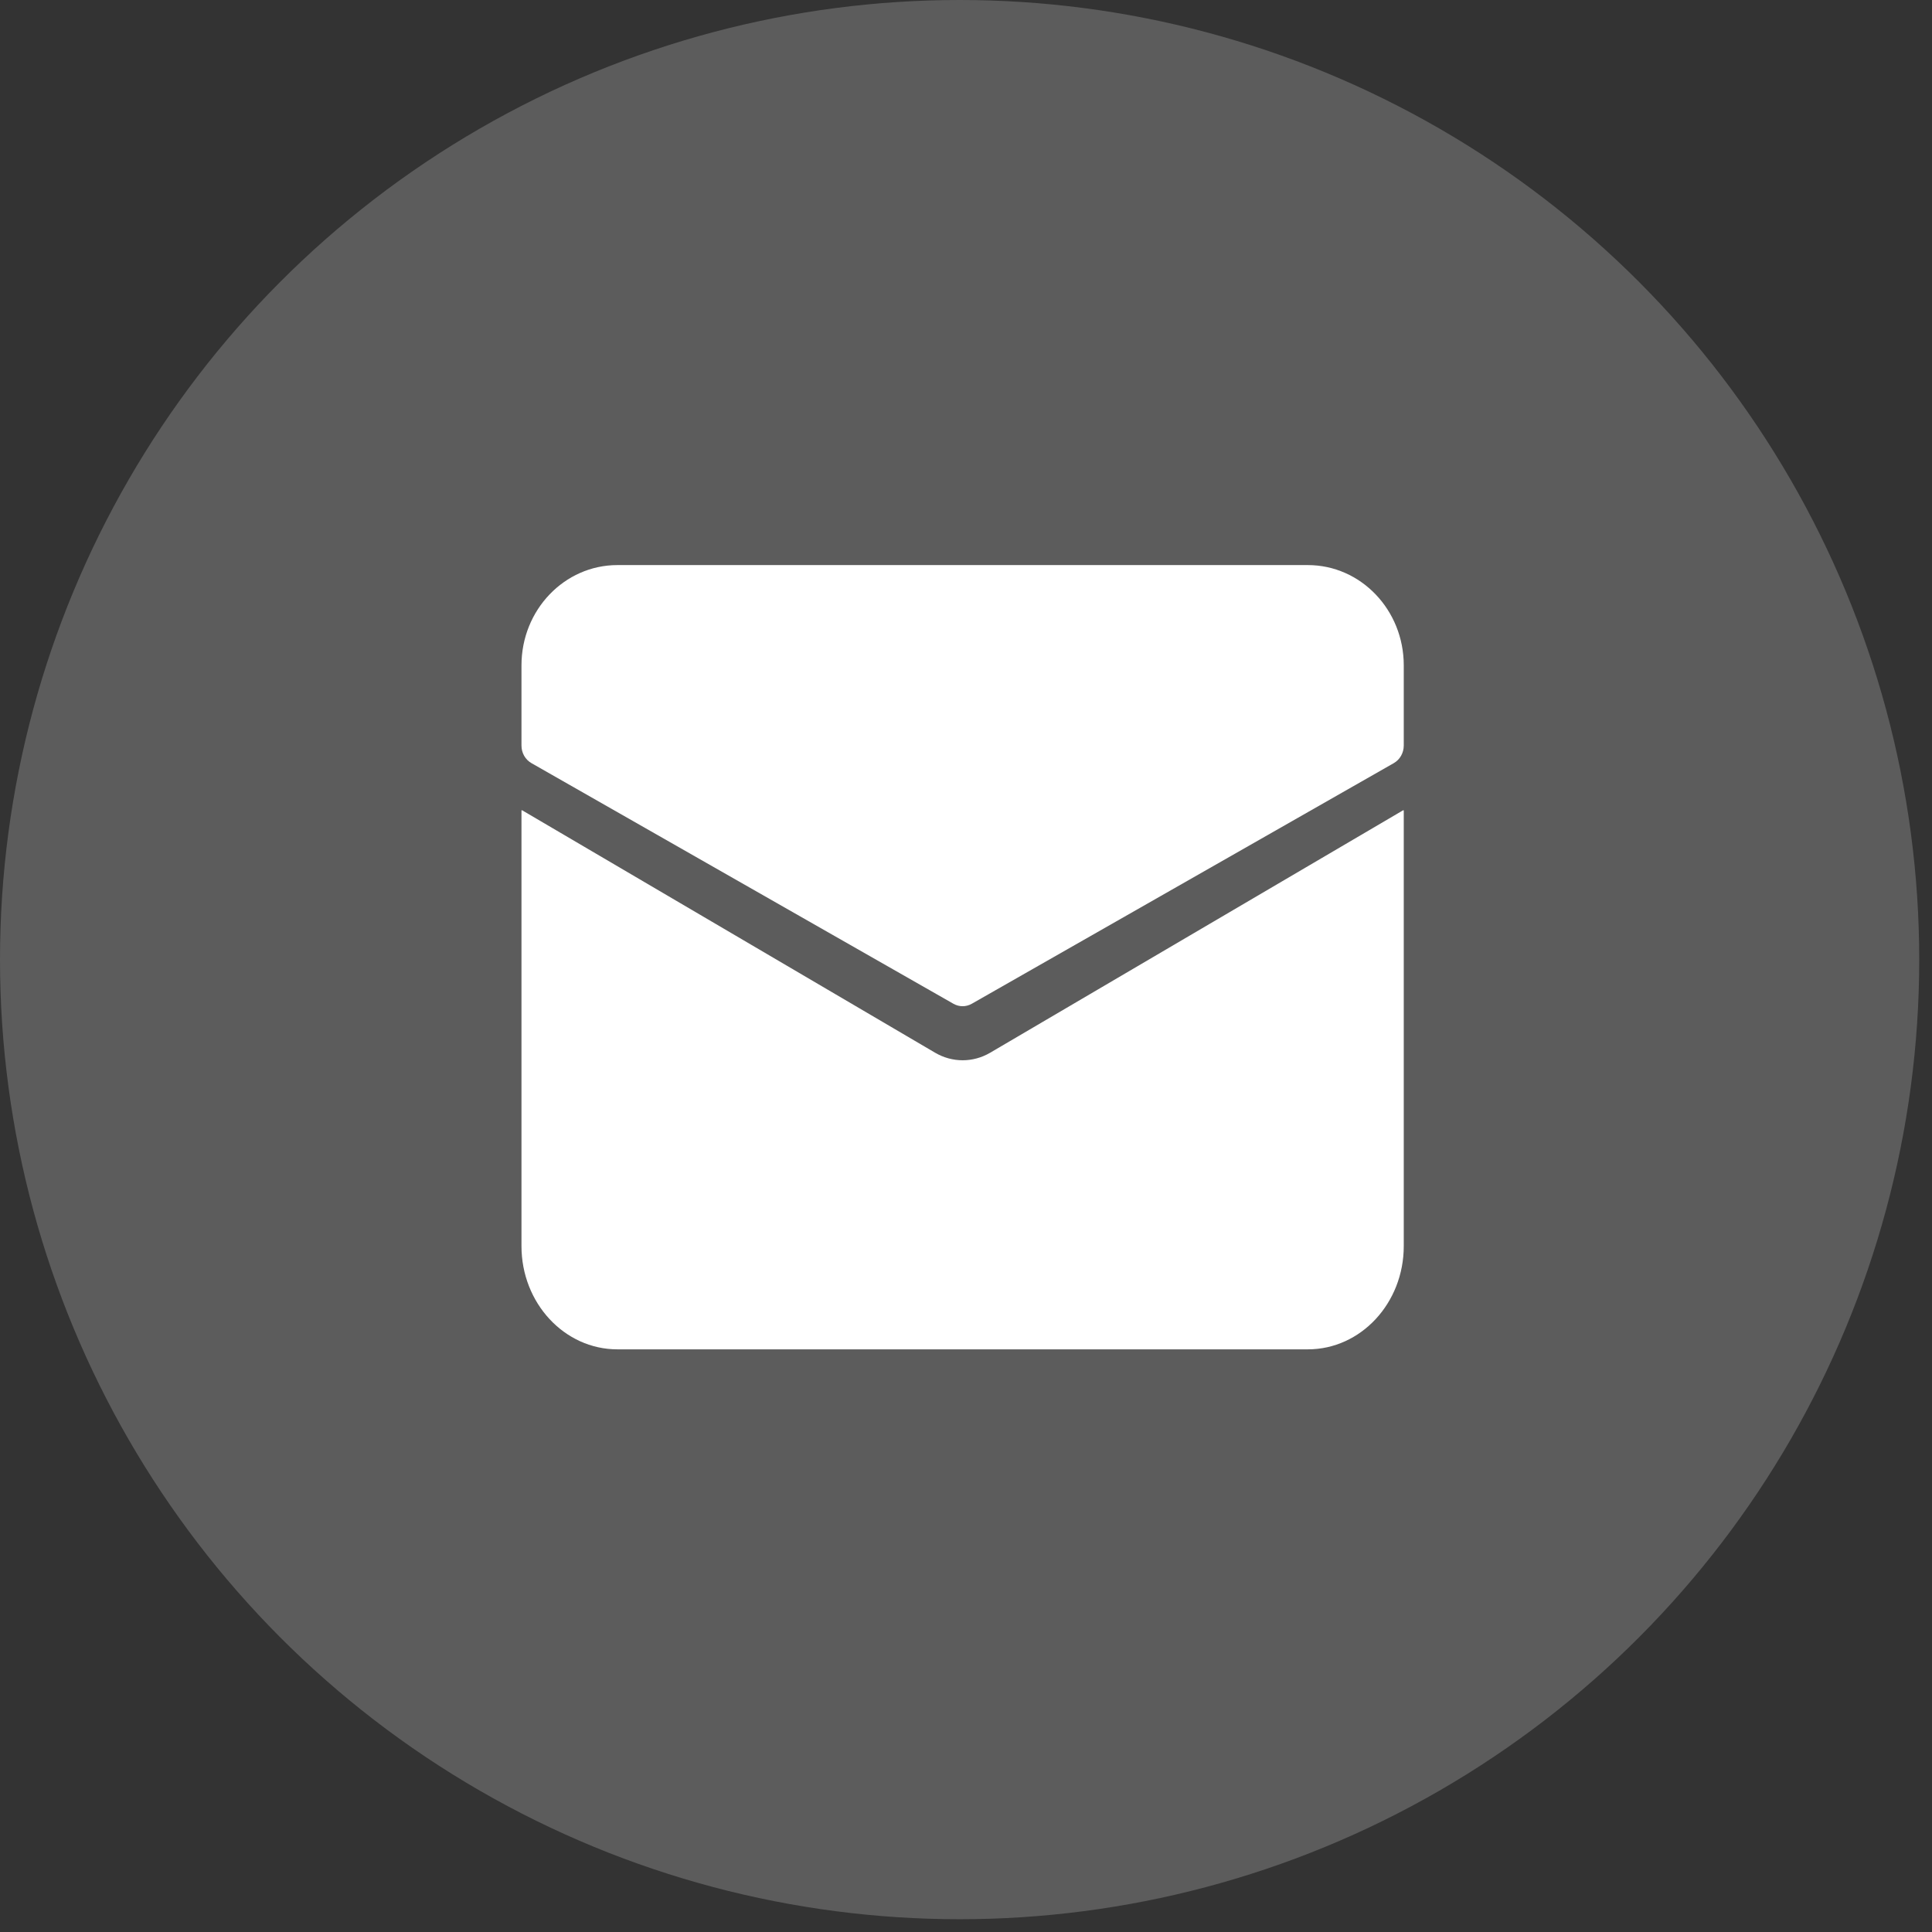
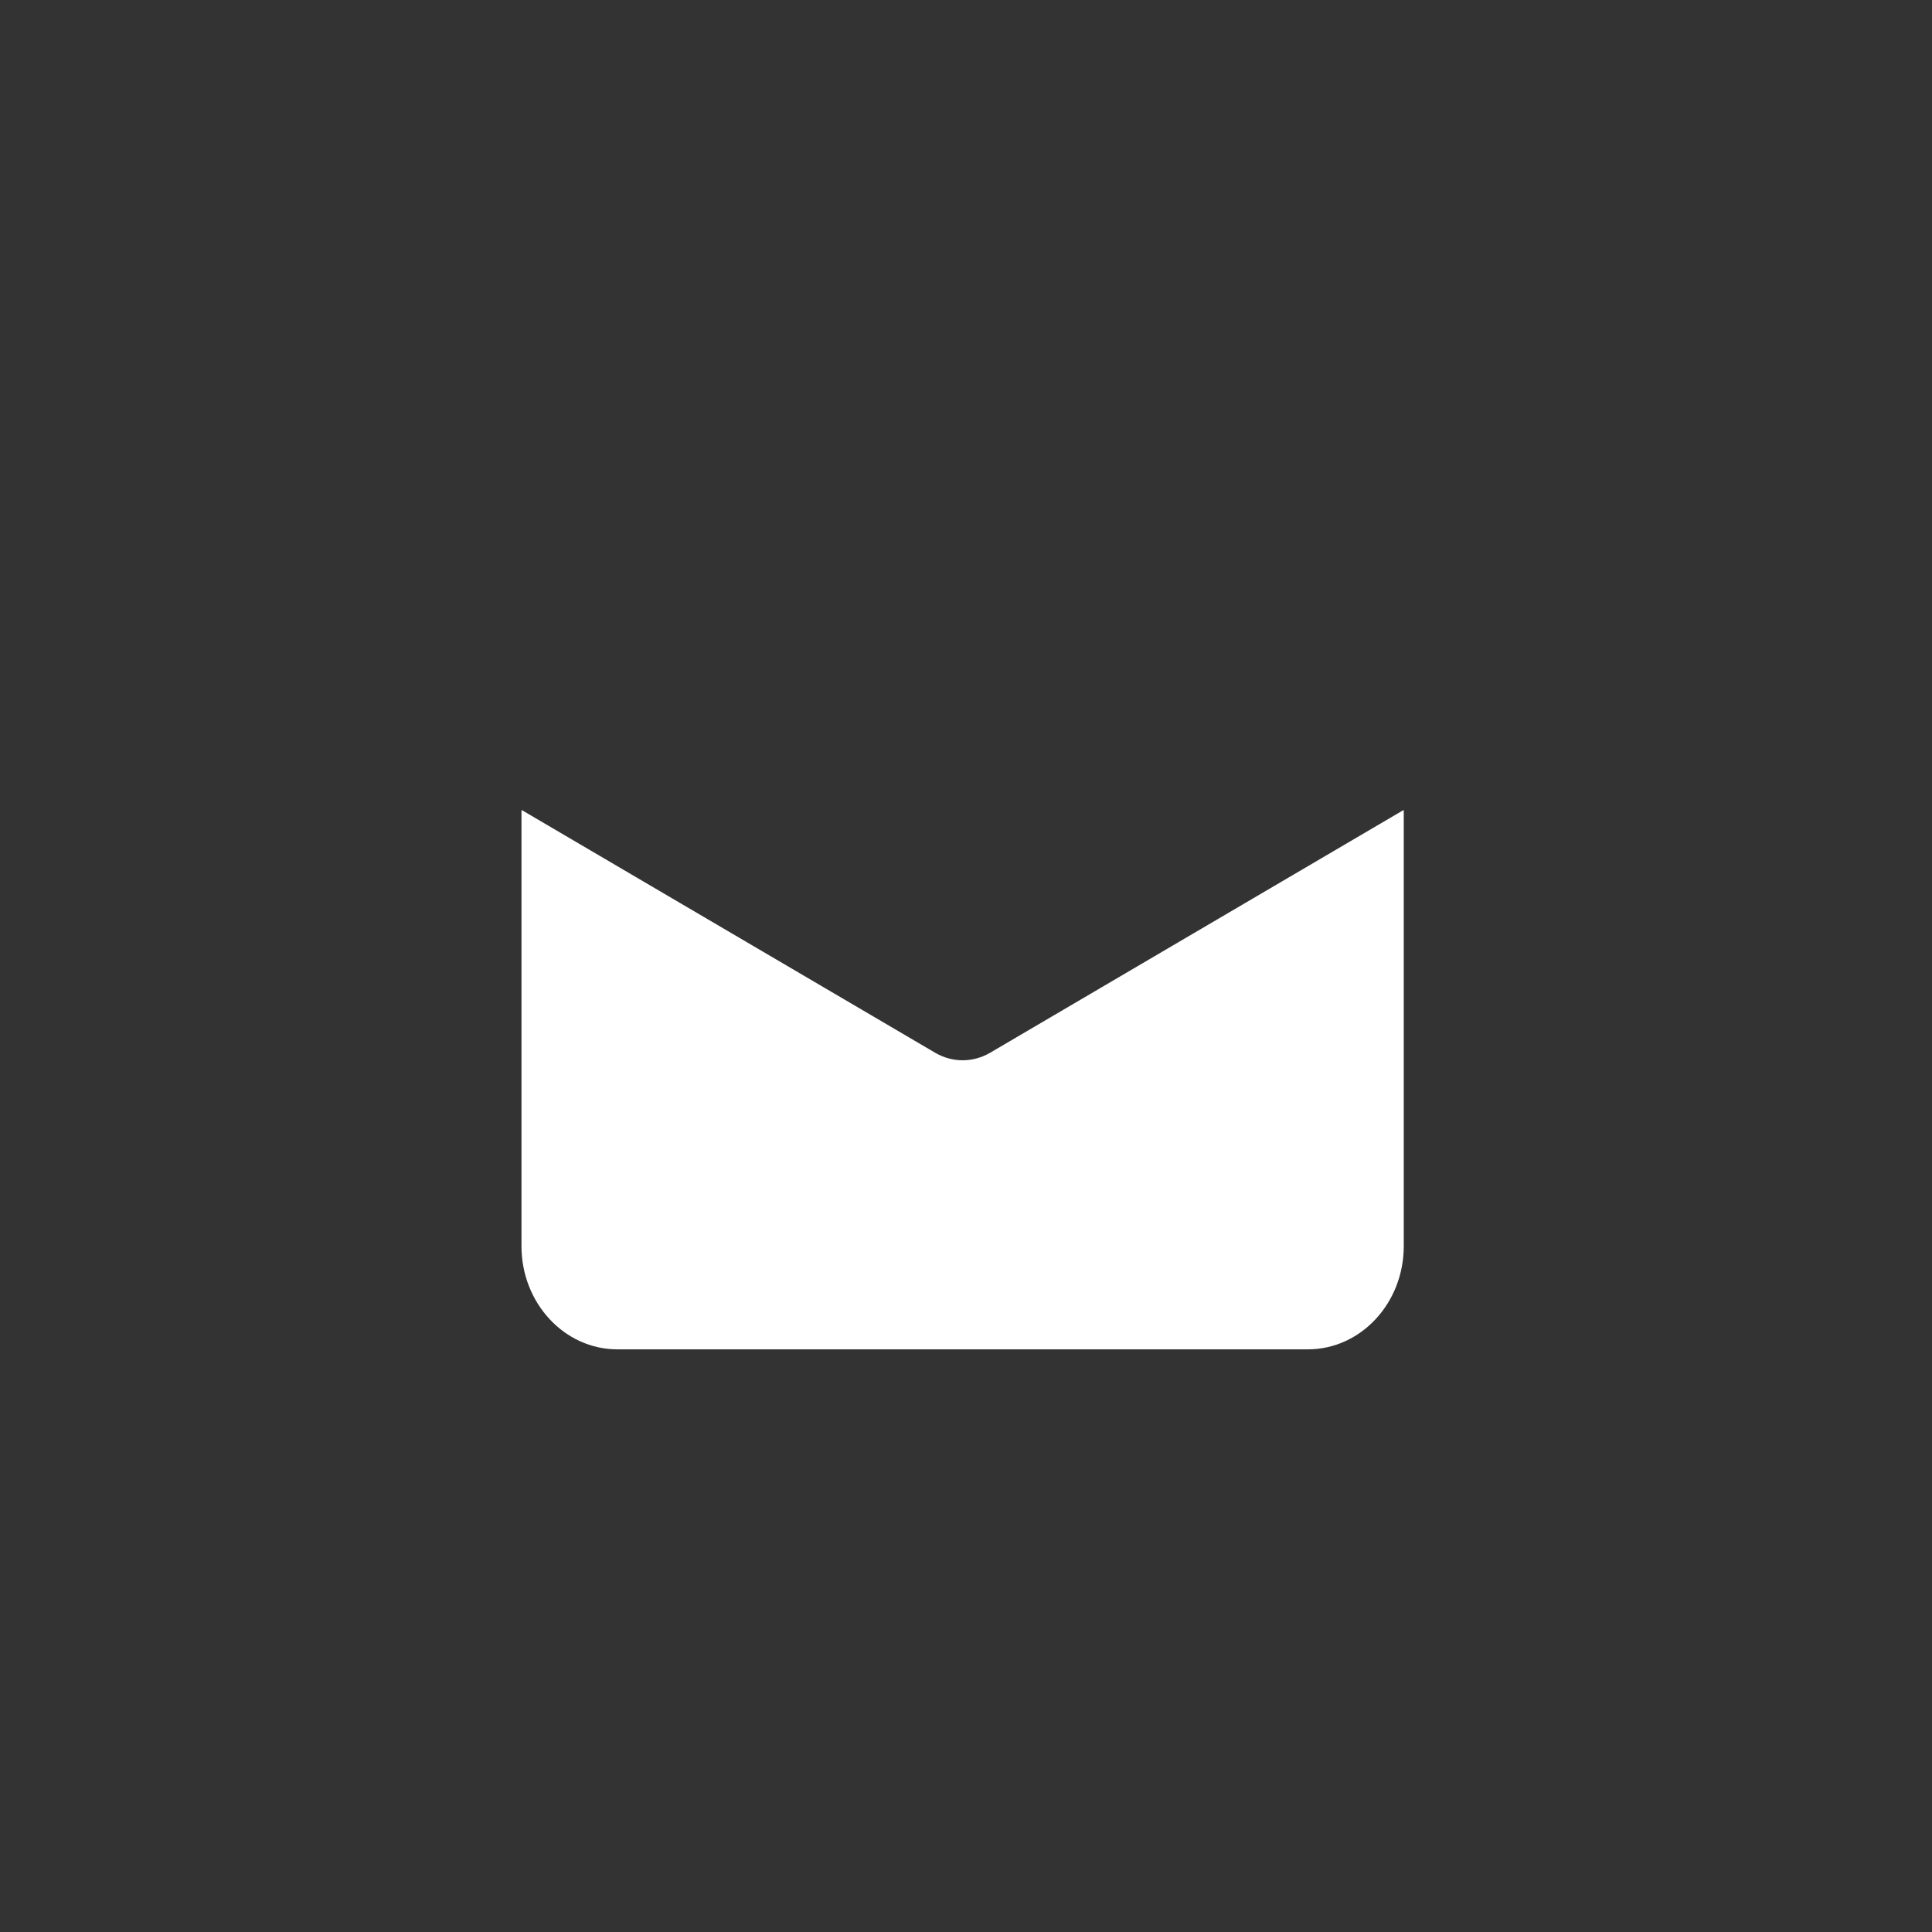
<svg xmlns="http://www.w3.org/2000/svg" width="72" height="72" viewBox="0 0 72 72" fill="none">
  <rect x="0" y="0" width="72" height="72" fill="#333333" stroke="none" />
-   <circle cx="35.762" cy="35.762" r="35.762" fill="white" fill-opacity="0.2" />
-   <path d="M48.74 21.059H23.008C21.034 21.059 19.434 22.731 19.434 24.795V27.784C19.433 28.058 19.576 28.309 19.806 28.44L35.531 37.407C35.745 37.529 36.003 37.529 36.216 37.407L51.942 28.44C52.171 28.309 52.314 28.058 52.314 27.784V24.795C52.314 22.731 50.714 21.059 48.74 21.059Z" fill="white" />
  <path d="M36.901 39.232C36.261 39.607 35.489 39.607 34.849 39.232L19.45 30.192L19.434 30.204V46.439C19.434 48.563 21.034 50.286 23.008 50.286H48.74C50.714 50.286 52.314 48.563 52.314 46.439V30.204L52.297 30.193L36.901 39.232Z" fill="white" />
</svg>